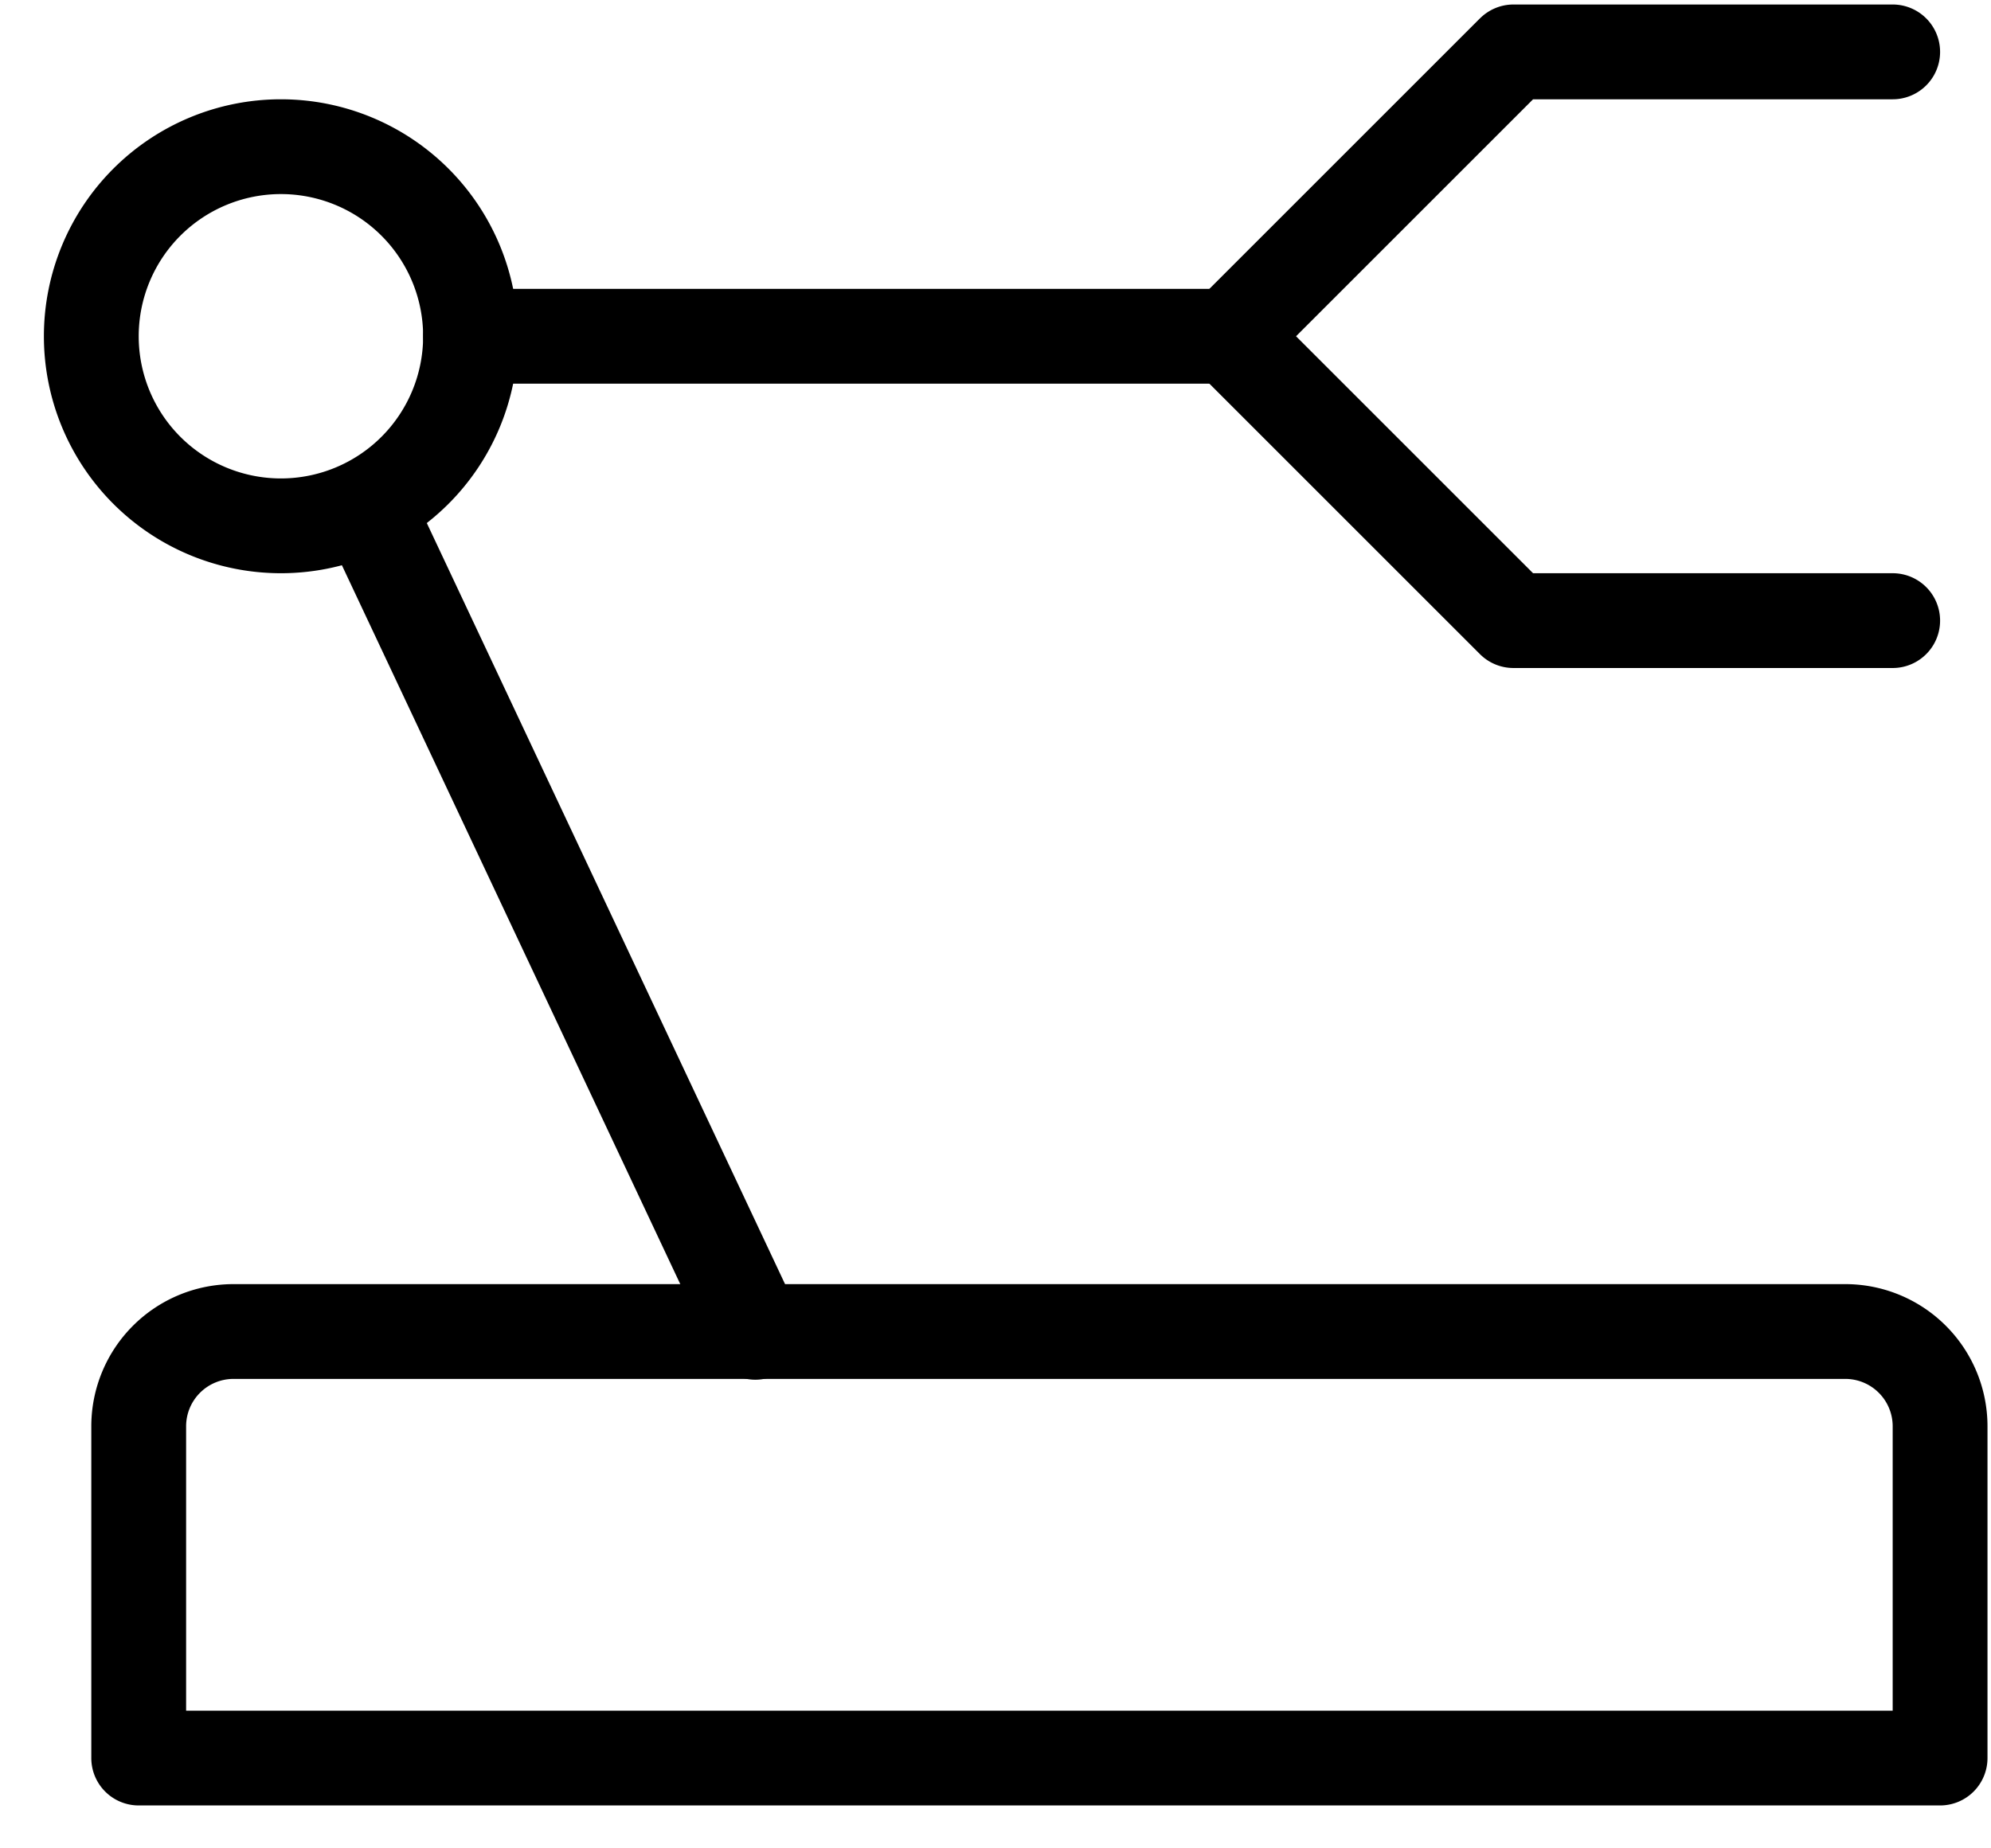
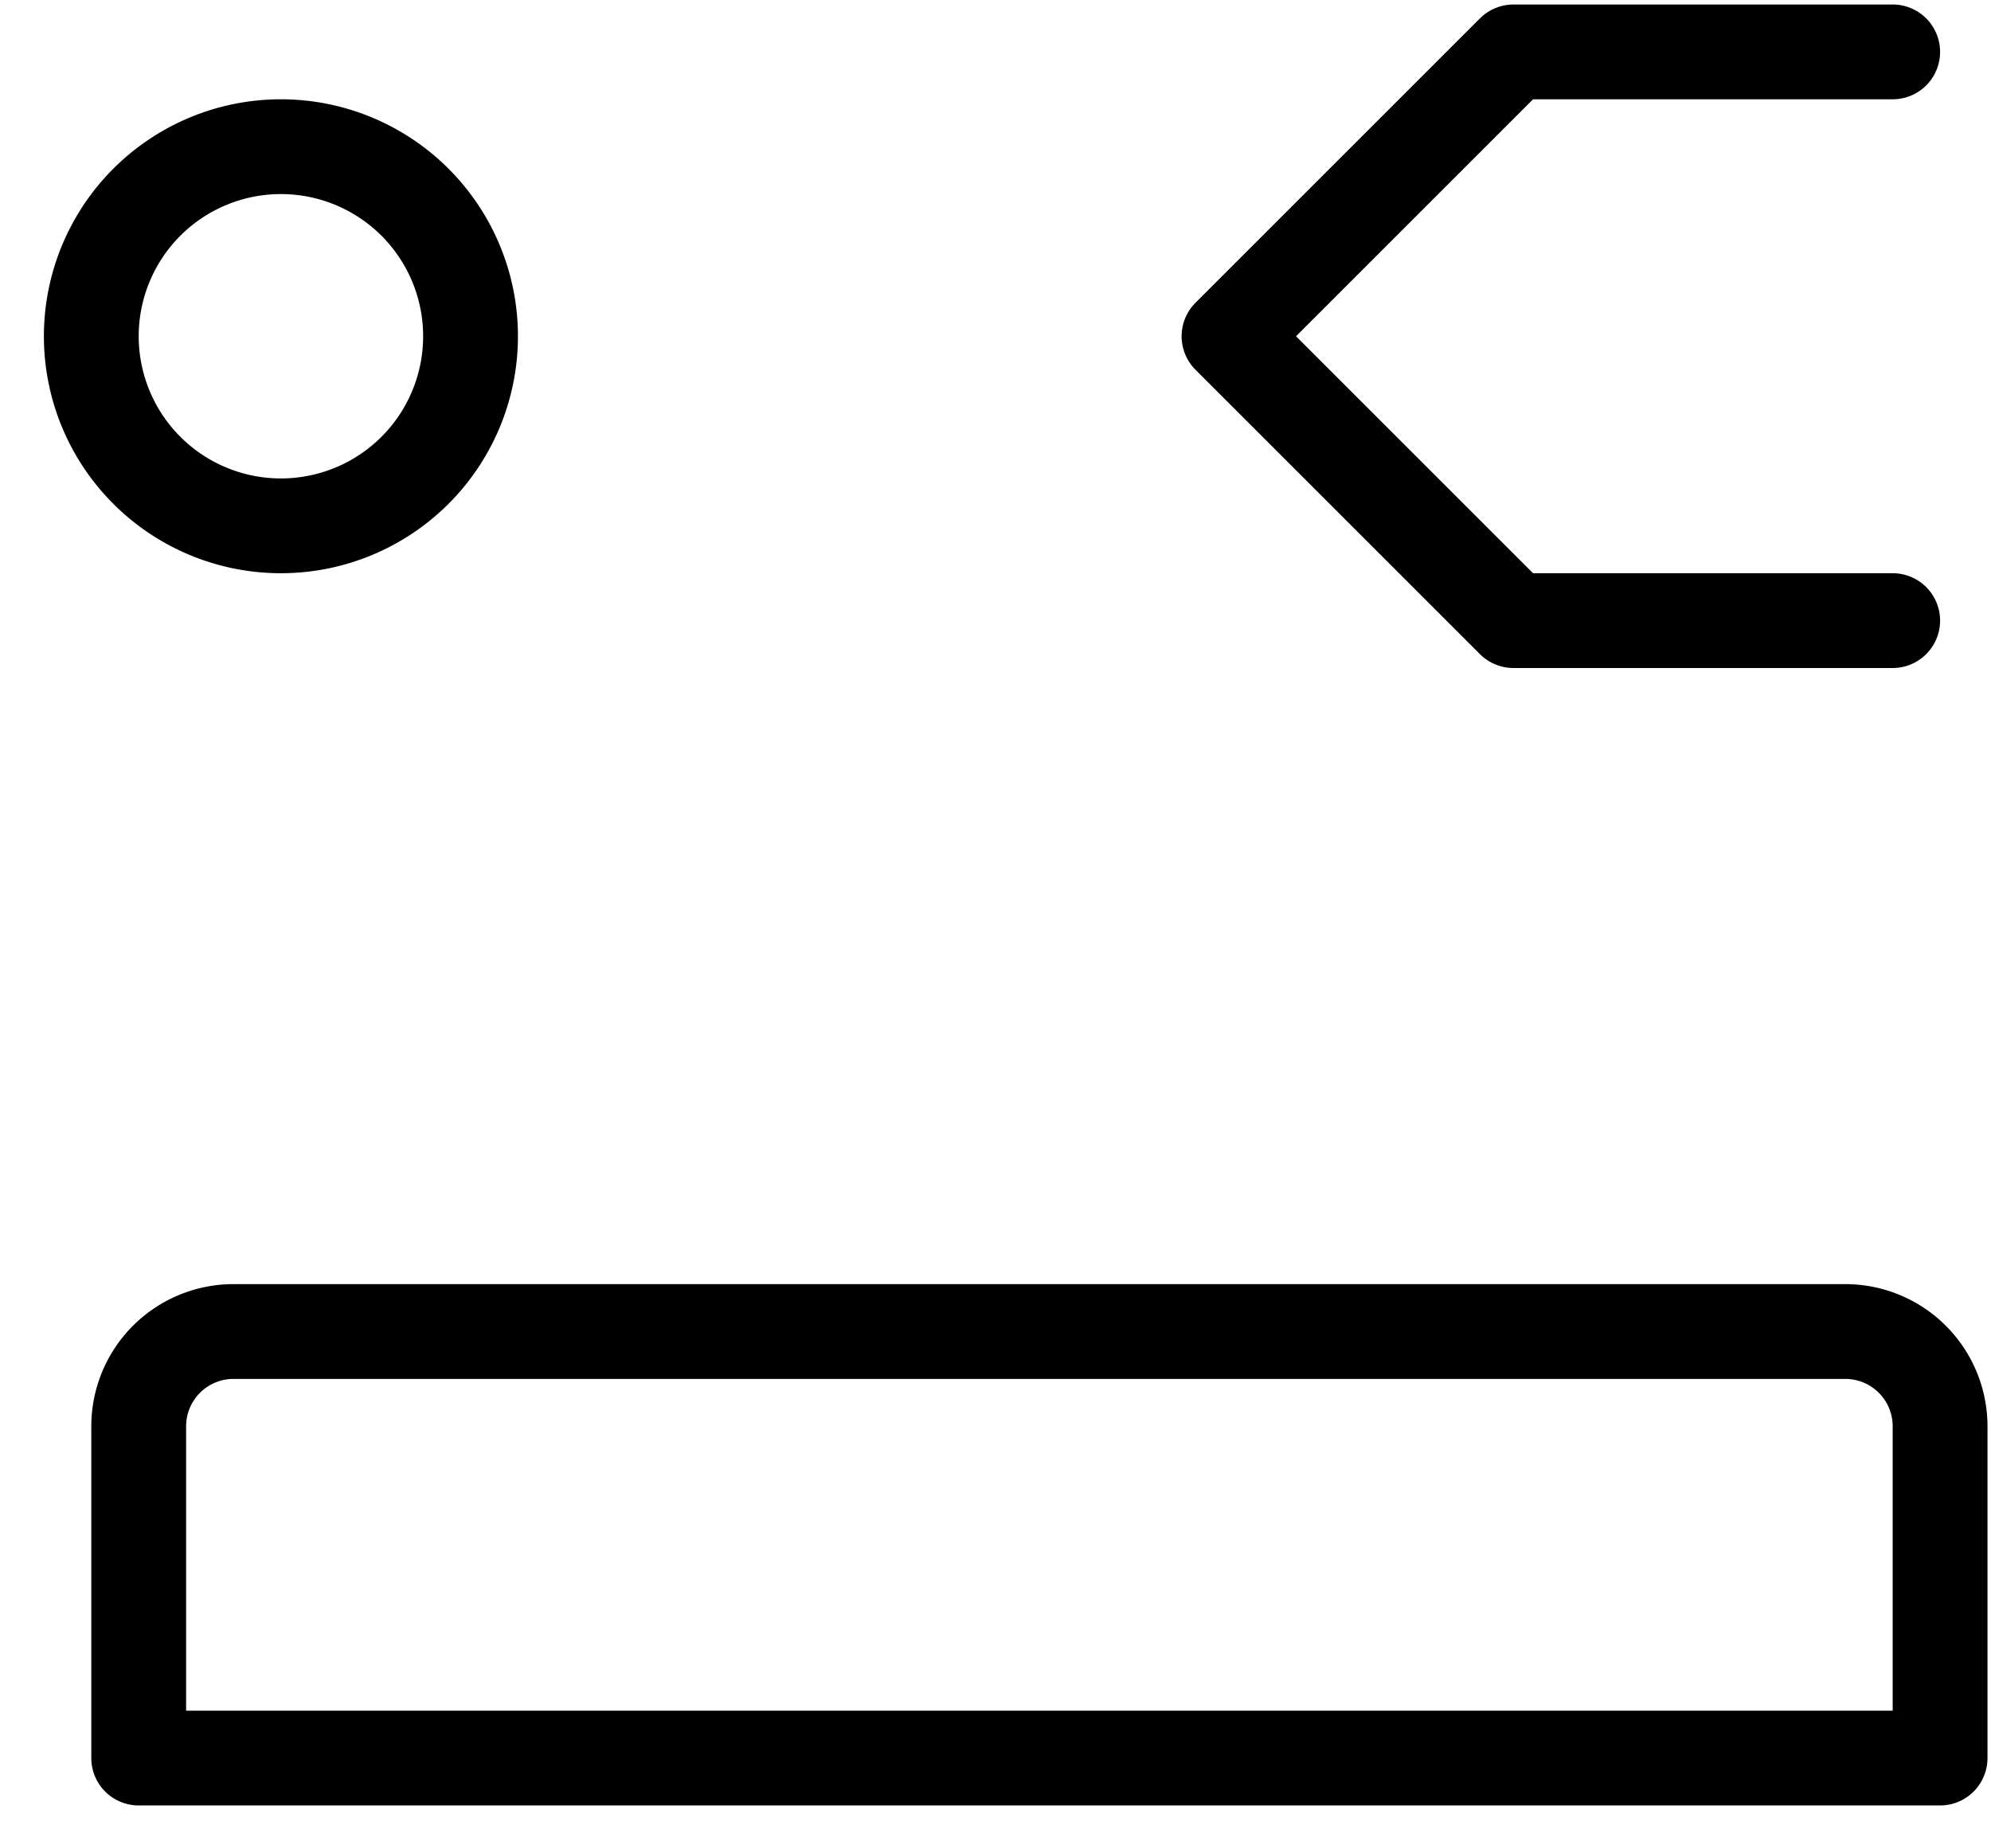
<svg xmlns="http://www.w3.org/2000/svg" width="42" height="39" viewBox="0 0 42 39">
  <path fill-rule="evenodd" d="M4.926 29.095a1 1 0 0 0-1 1v6h36v-6a1 1 0 0 0-1-1h-34Zm-3 1a3 3 0 0 1 3-3h34a3 3 0 0 1 3 3v7a1 1 0 0 1-1 1h-38a1 1 0 0 1-1-1v-7ZM31.22.388a1 1 0 0 1 .706-.293h8a1 1 0 1 1 0 2H32.34l-5 5 5 5h7.586a1 1 0 1 1 0 2h-8a1 1 0 0 1-.707-.293l-6-6a1 1 0 0 1 0-1.414l6-6ZM5.926 4.095a3 3 0 1 0 0 6 3 3 0 0 0 0-6Zm-5 3a5 5 0 1 1 10 0 5 5 0 0 1-10 0Z" clip-rule="evenodd" />
-   <path fill-rule="evenodd" d="M8.926 7.095a1 1 0 0 1 1-1h16a1 1 0 1 1 0 2h-16a1 1 0 0 1-1-1ZM7.5 10.19a1 1 0 0 1 1.331.48l8 17a1 1 0 1 1-1.81.85l-8-17a1 1 0 0 1 .48-1.33Z" clip-rule="evenodd" />
</svg>